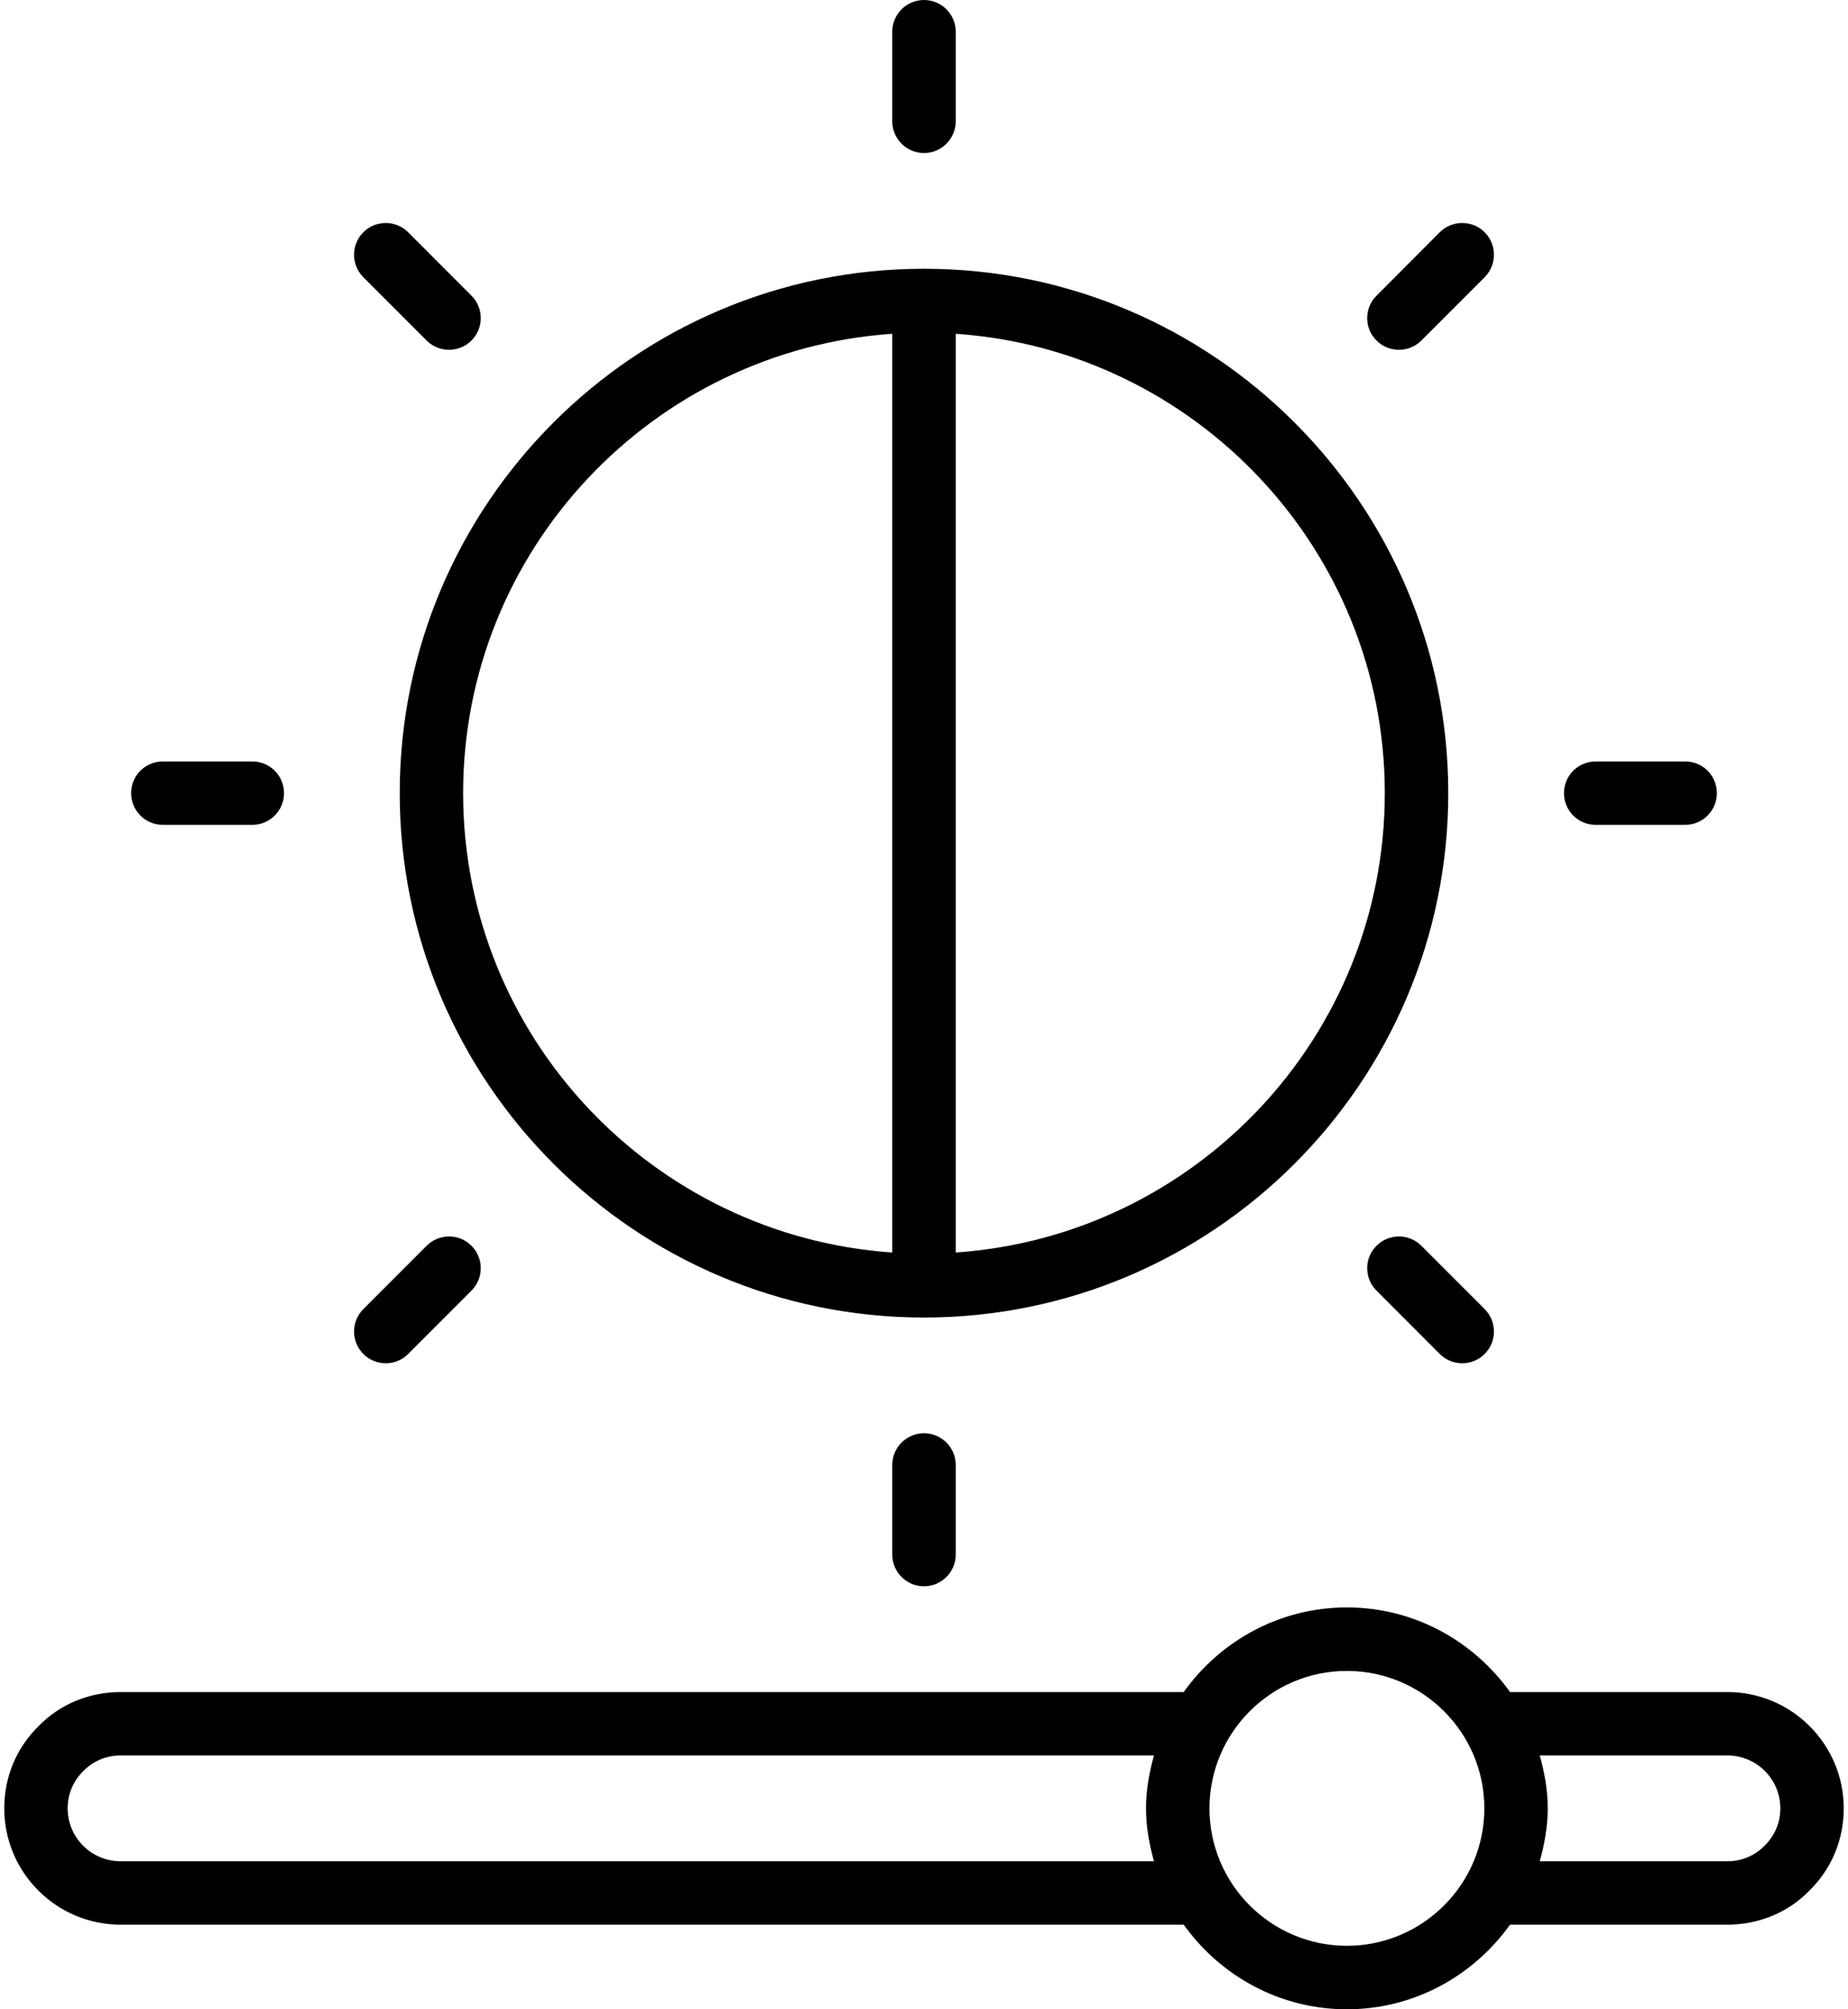
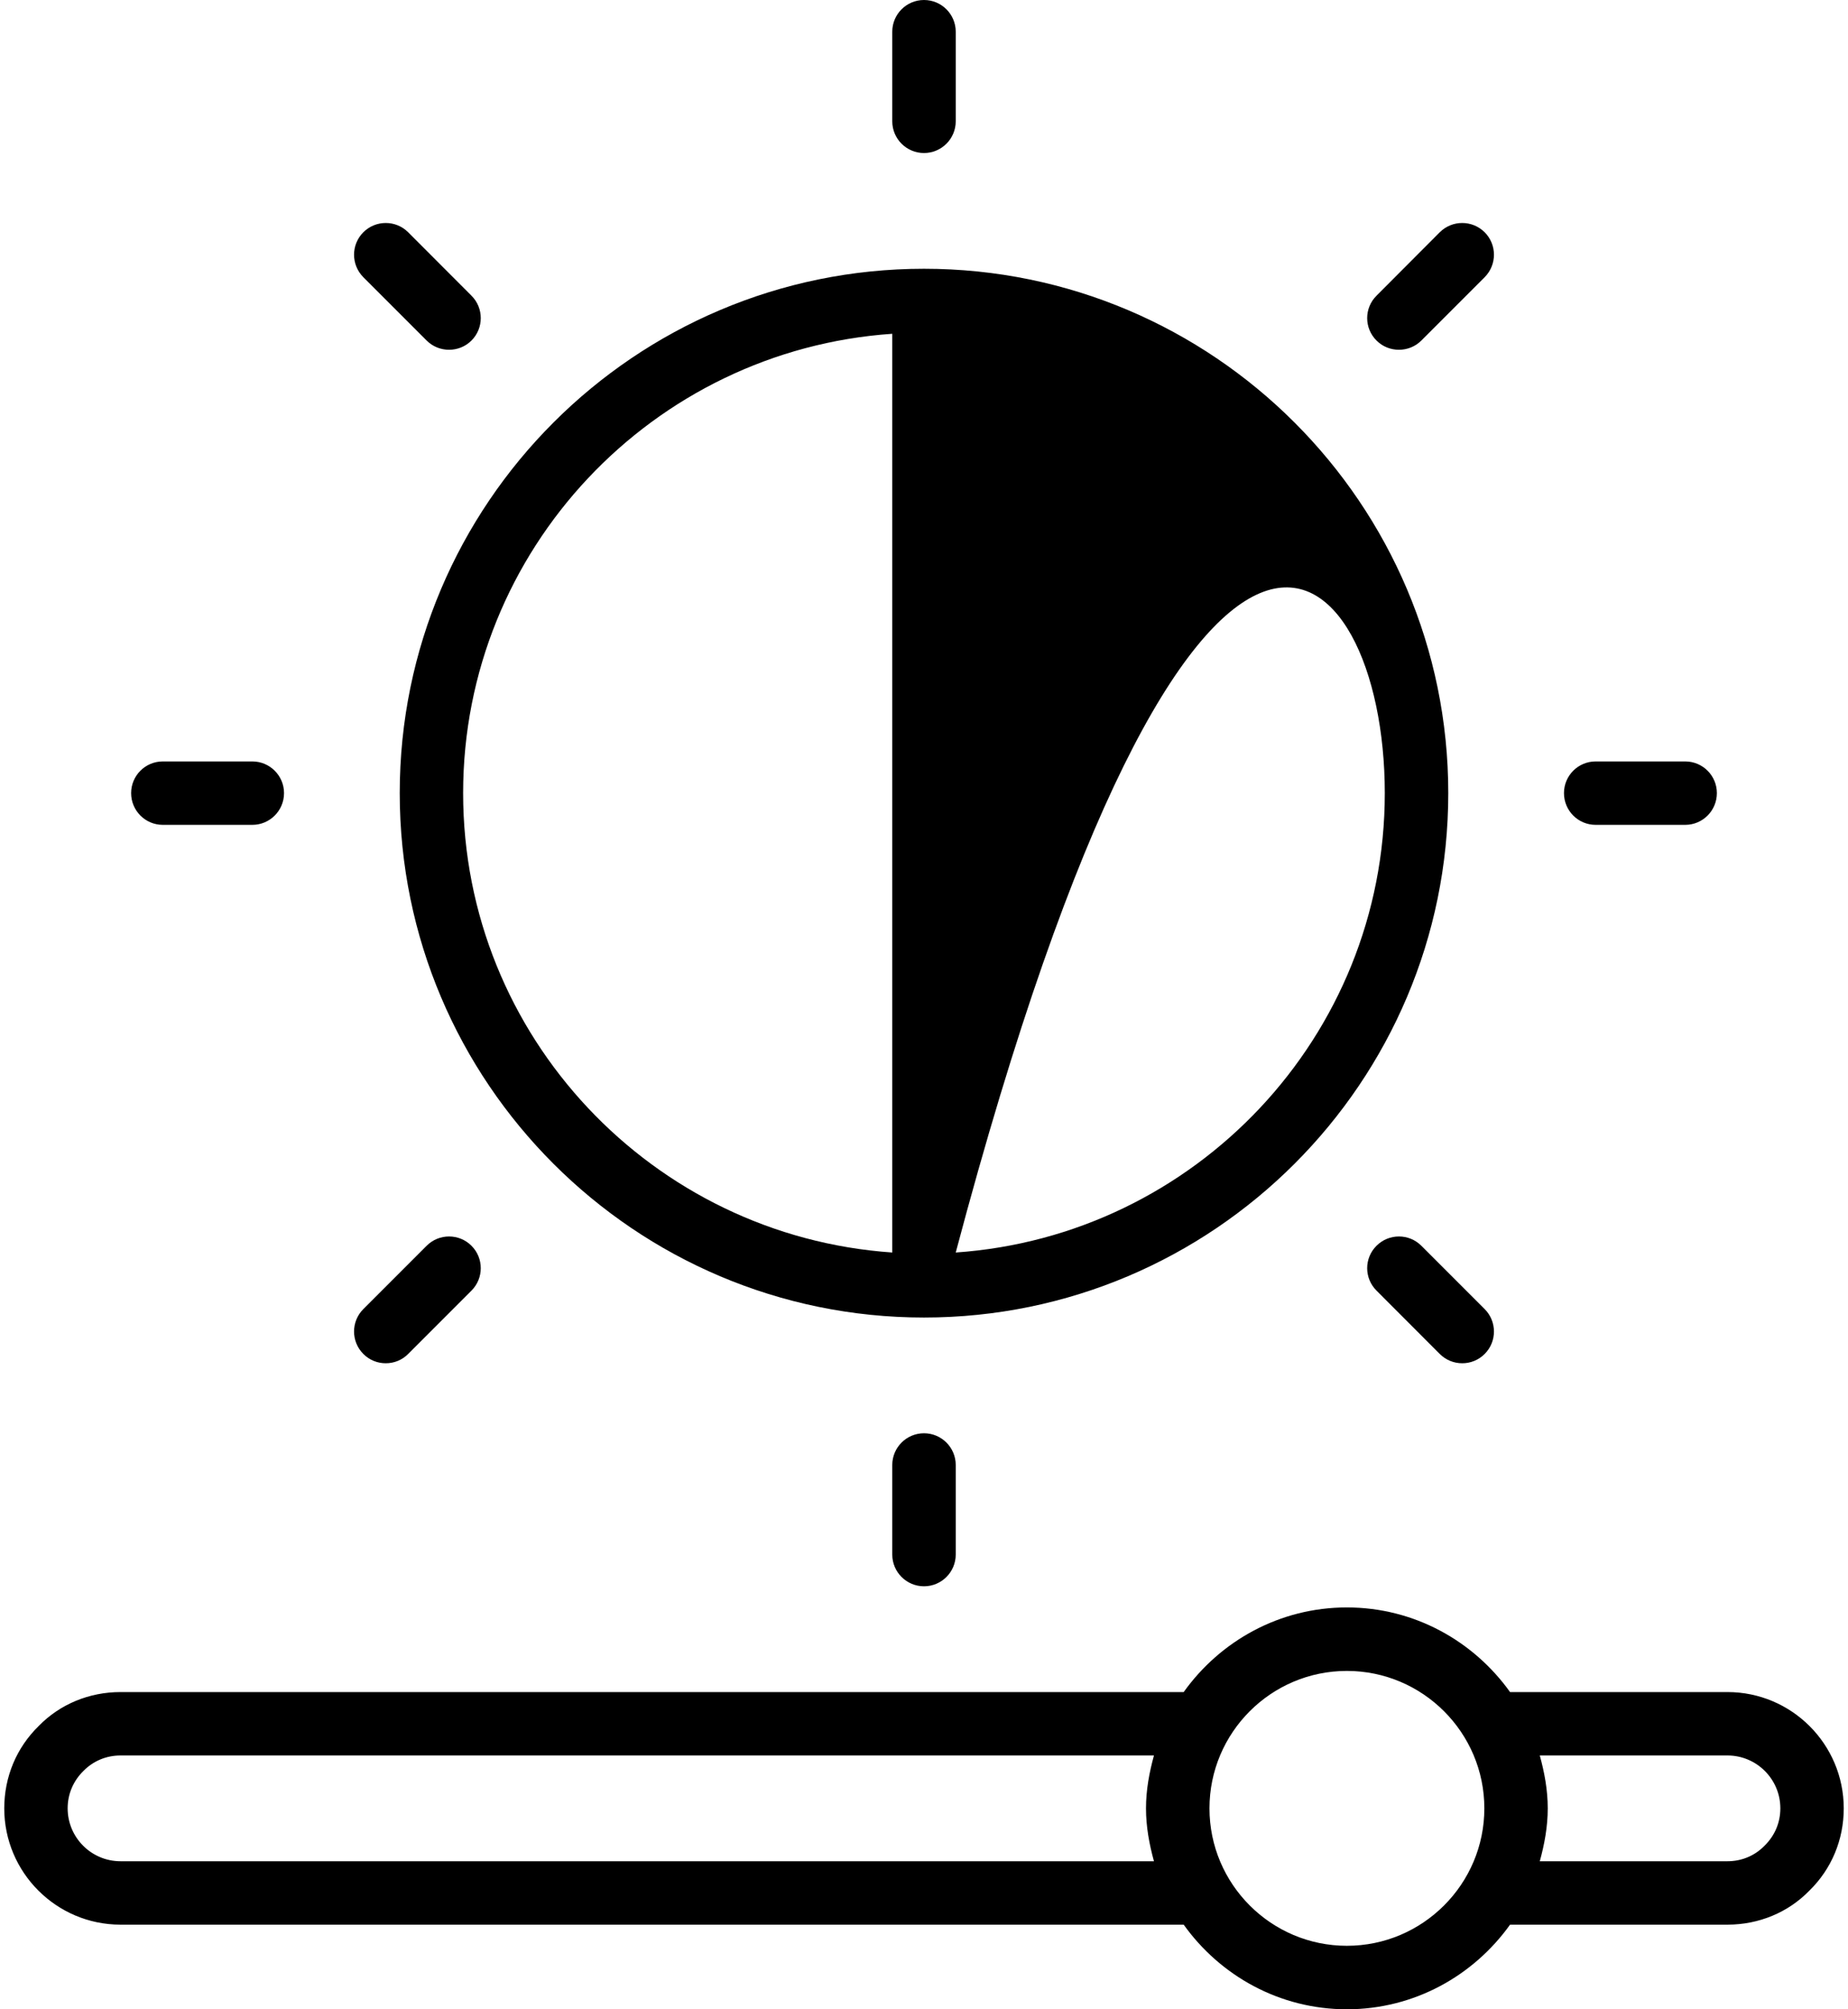
<svg xmlns="http://www.w3.org/2000/svg" fill="none" viewBox="0 0 23 25" height="25" width="23">
-   <path fill="black" d="M21.5 21.053H18.794C18.34 20.418 17.601 20 16.763 20C15.925 20 15.186 20.418 14.732 21.053H1.5C1.109 21.053 0.745 21.205 0.482 21.475C0.205 21.745 0.053 22.109 0.053 22.5C0.053 23.298 0.702 23.947 1.5 23.947H14.732C15.186 24.582 15.925 25 16.763 25C17.601 25 18.34 24.582 18.794 23.947H21.5C21.891 23.947 22.255 23.795 22.518 23.525C22.795 23.255 22.947 22.891 22.947 22.5C22.947 21.702 22.298 21.053 21.5 21.053ZM1.5 23.158C1.137 23.158 0.842 22.863 0.842 22.5C0.842 22.324 0.91 22.16 1.04 22.033C1.161 21.91 1.324 21.842 1.5 21.842H14.362C14.304 22.053 14.263 22.271 14.263 22.5C14.263 22.729 14.304 22.947 14.362 23.158H1.5ZM16.763 24.21C15.82 24.21 15.053 23.443 15.053 22.5C15.053 21.557 15.82 20.79 16.763 20.79C17.706 20.79 18.474 21.557 18.474 22.5C18.474 23.443 17.706 24.21 16.763 24.21ZM21.959 22.967C21.839 23.09 21.676 23.158 21.5 23.158H19.164C19.222 22.947 19.263 22.729 19.263 22.5C19.263 22.271 19.222 22.053 19.164 21.842H21.5C21.863 21.842 22.158 22.137 22.158 22.5C22.158 22.676 22.09 22.84 21.959 22.967ZM11.5 16.393C15.098 16.393 18.025 13.466 18.025 9.868C18.025 6.271 15.098 3.344 11.5 3.344C7.902 3.344 4.975 6.271 4.975 9.868C4.975 13.466 7.902 16.393 11.5 16.393ZM17.235 9.868C17.235 12.898 14.873 15.379 11.895 15.584V4.153C14.873 4.357 17.235 6.839 17.235 9.868ZM11.105 4.153V15.584C8.127 15.379 5.764 12.898 5.764 9.868C5.764 6.839 8.127 4.357 11.105 4.153ZM11.105 1.509V0.395C11.105 0.177 11.282 0 11.5 0C11.718 0 11.895 0.177 11.895 0.395V1.509C11.895 1.727 11.718 1.904 11.5 1.904C11.282 1.904 11.105 1.727 11.105 1.509ZM17.132 4.237C16.977 4.083 16.977 3.833 17.132 3.679L17.919 2.89C18.074 2.736 18.323 2.736 18.478 2.89C18.632 3.044 18.632 3.294 18.478 3.449L17.69 4.237C17.613 4.314 17.512 4.352 17.411 4.352C17.309 4.352 17.209 4.314 17.132 4.237ZM19.465 9.868C19.465 9.651 19.641 9.474 19.859 9.474H20.974C21.192 9.474 21.368 9.651 21.368 9.868C21.368 10.086 21.192 10.263 20.974 10.263H19.859C19.641 10.263 19.465 10.086 19.465 9.868ZM18.478 16.288C18.632 16.442 18.632 16.693 18.478 16.846C18.401 16.924 18.3 16.962 18.199 16.962C18.097 16.962 17.997 16.924 17.919 16.846L17.132 16.058C16.977 15.904 16.977 15.654 17.132 15.5C17.286 15.346 17.536 15.346 17.69 15.5L18.478 16.288ZM11.5 17.833C11.718 17.833 11.895 18.01 11.895 18.228V19.342C11.895 19.56 11.718 19.737 11.5 19.737C11.282 19.737 11.105 19.56 11.105 19.342V18.228C11.105 18.01 11.282 17.833 11.5 17.833ZM4.522 16.846C4.368 16.692 4.368 16.442 4.522 16.288L5.31 15.5C5.464 15.346 5.714 15.346 5.868 15.5C6.022 15.654 6.022 15.904 5.868 16.058L5.08 16.846C5.003 16.924 4.903 16.962 4.801 16.962C4.7 16.962 4.599 16.924 4.522 16.846ZM1.632 9.868C1.632 9.651 1.808 9.474 2.026 9.474H3.141C3.358 9.474 3.535 9.651 3.535 9.868C3.535 10.086 3.358 10.263 3.141 10.263H2.026C1.808 10.263 1.632 10.086 1.632 9.868ZM4.522 3.449C4.368 3.294 4.368 3.044 4.522 2.89C4.676 2.736 4.926 2.736 5.08 2.89L5.868 3.679C6.022 3.833 6.022 4.083 5.868 4.237C5.791 4.314 5.69 4.352 5.589 4.352C5.488 4.352 5.387 4.314 5.31 4.237L4.522 3.449Z" />
+   <path fill="black" d="M21.5 21.053H18.794C18.34 20.418 17.601 20 16.763 20C15.925 20 15.186 20.418 14.732 21.053H1.5C1.109 21.053 0.745 21.205 0.482 21.475C0.205 21.745 0.053 22.109 0.053 22.5C0.053 23.298 0.702 23.947 1.5 23.947H14.732C15.186 24.582 15.925 25 16.763 25C17.601 25 18.34 24.582 18.794 23.947H21.5C21.891 23.947 22.255 23.795 22.518 23.525C22.795 23.255 22.947 22.891 22.947 22.5C22.947 21.702 22.298 21.053 21.5 21.053ZM1.5 23.158C1.137 23.158 0.842 22.863 0.842 22.5C0.842 22.324 0.91 22.16 1.04 22.033C1.161 21.91 1.324 21.842 1.5 21.842H14.362C14.304 22.053 14.263 22.271 14.263 22.5C14.263 22.729 14.304 22.947 14.362 23.158H1.5ZM16.763 24.21C15.82 24.21 15.053 23.443 15.053 22.5C15.053 21.557 15.82 20.79 16.763 20.79C17.706 20.79 18.474 21.557 18.474 22.5C18.474 23.443 17.706 24.21 16.763 24.21ZM21.959 22.967C21.839 23.09 21.676 23.158 21.5 23.158H19.164C19.222 22.947 19.263 22.729 19.263 22.5C19.263 22.271 19.222 22.053 19.164 21.842H21.5C21.863 21.842 22.158 22.137 22.158 22.5C22.158 22.676 22.09 22.84 21.959 22.967ZM11.5 16.393C15.098 16.393 18.025 13.466 18.025 9.868C18.025 6.271 15.098 3.344 11.5 3.344C7.902 3.344 4.975 6.271 4.975 9.868C4.975 13.466 7.902 16.393 11.5 16.393ZM17.235 9.868C17.235 12.898 14.873 15.379 11.895 15.584C14.873 4.357 17.235 6.839 17.235 9.868ZM11.105 4.153V15.584C8.127 15.379 5.764 12.898 5.764 9.868C5.764 6.839 8.127 4.357 11.105 4.153ZM11.105 1.509V0.395C11.105 0.177 11.282 0 11.5 0C11.718 0 11.895 0.177 11.895 0.395V1.509C11.895 1.727 11.718 1.904 11.5 1.904C11.282 1.904 11.105 1.727 11.105 1.509ZM17.132 4.237C16.977 4.083 16.977 3.833 17.132 3.679L17.919 2.89C18.074 2.736 18.323 2.736 18.478 2.89C18.632 3.044 18.632 3.294 18.478 3.449L17.69 4.237C17.613 4.314 17.512 4.352 17.411 4.352C17.309 4.352 17.209 4.314 17.132 4.237ZM19.465 9.868C19.465 9.651 19.641 9.474 19.859 9.474H20.974C21.192 9.474 21.368 9.651 21.368 9.868C21.368 10.086 21.192 10.263 20.974 10.263H19.859C19.641 10.263 19.465 10.086 19.465 9.868ZM18.478 16.288C18.632 16.442 18.632 16.693 18.478 16.846C18.401 16.924 18.3 16.962 18.199 16.962C18.097 16.962 17.997 16.924 17.919 16.846L17.132 16.058C16.977 15.904 16.977 15.654 17.132 15.5C17.286 15.346 17.536 15.346 17.69 15.5L18.478 16.288ZM11.5 17.833C11.718 17.833 11.895 18.01 11.895 18.228V19.342C11.895 19.56 11.718 19.737 11.5 19.737C11.282 19.737 11.105 19.56 11.105 19.342V18.228C11.105 18.01 11.282 17.833 11.5 17.833ZM4.522 16.846C4.368 16.692 4.368 16.442 4.522 16.288L5.31 15.5C5.464 15.346 5.714 15.346 5.868 15.5C6.022 15.654 6.022 15.904 5.868 16.058L5.08 16.846C5.003 16.924 4.903 16.962 4.801 16.962C4.7 16.962 4.599 16.924 4.522 16.846ZM1.632 9.868C1.632 9.651 1.808 9.474 2.026 9.474H3.141C3.358 9.474 3.535 9.651 3.535 9.868C3.535 10.086 3.358 10.263 3.141 10.263H2.026C1.808 10.263 1.632 10.086 1.632 9.868ZM4.522 3.449C4.368 3.294 4.368 3.044 4.522 2.89C4.676 2.736 4.926 2.736 5.08 2.89L5.868 3.679C6.022 3.833 6.022 4.083 5.868 4.237C5.791 4.314 5.69 4.352 5.589 4.352C5.488 4.352 5.387 4.314 5.31 4.237L4.522 3.449Z" />
</svg>